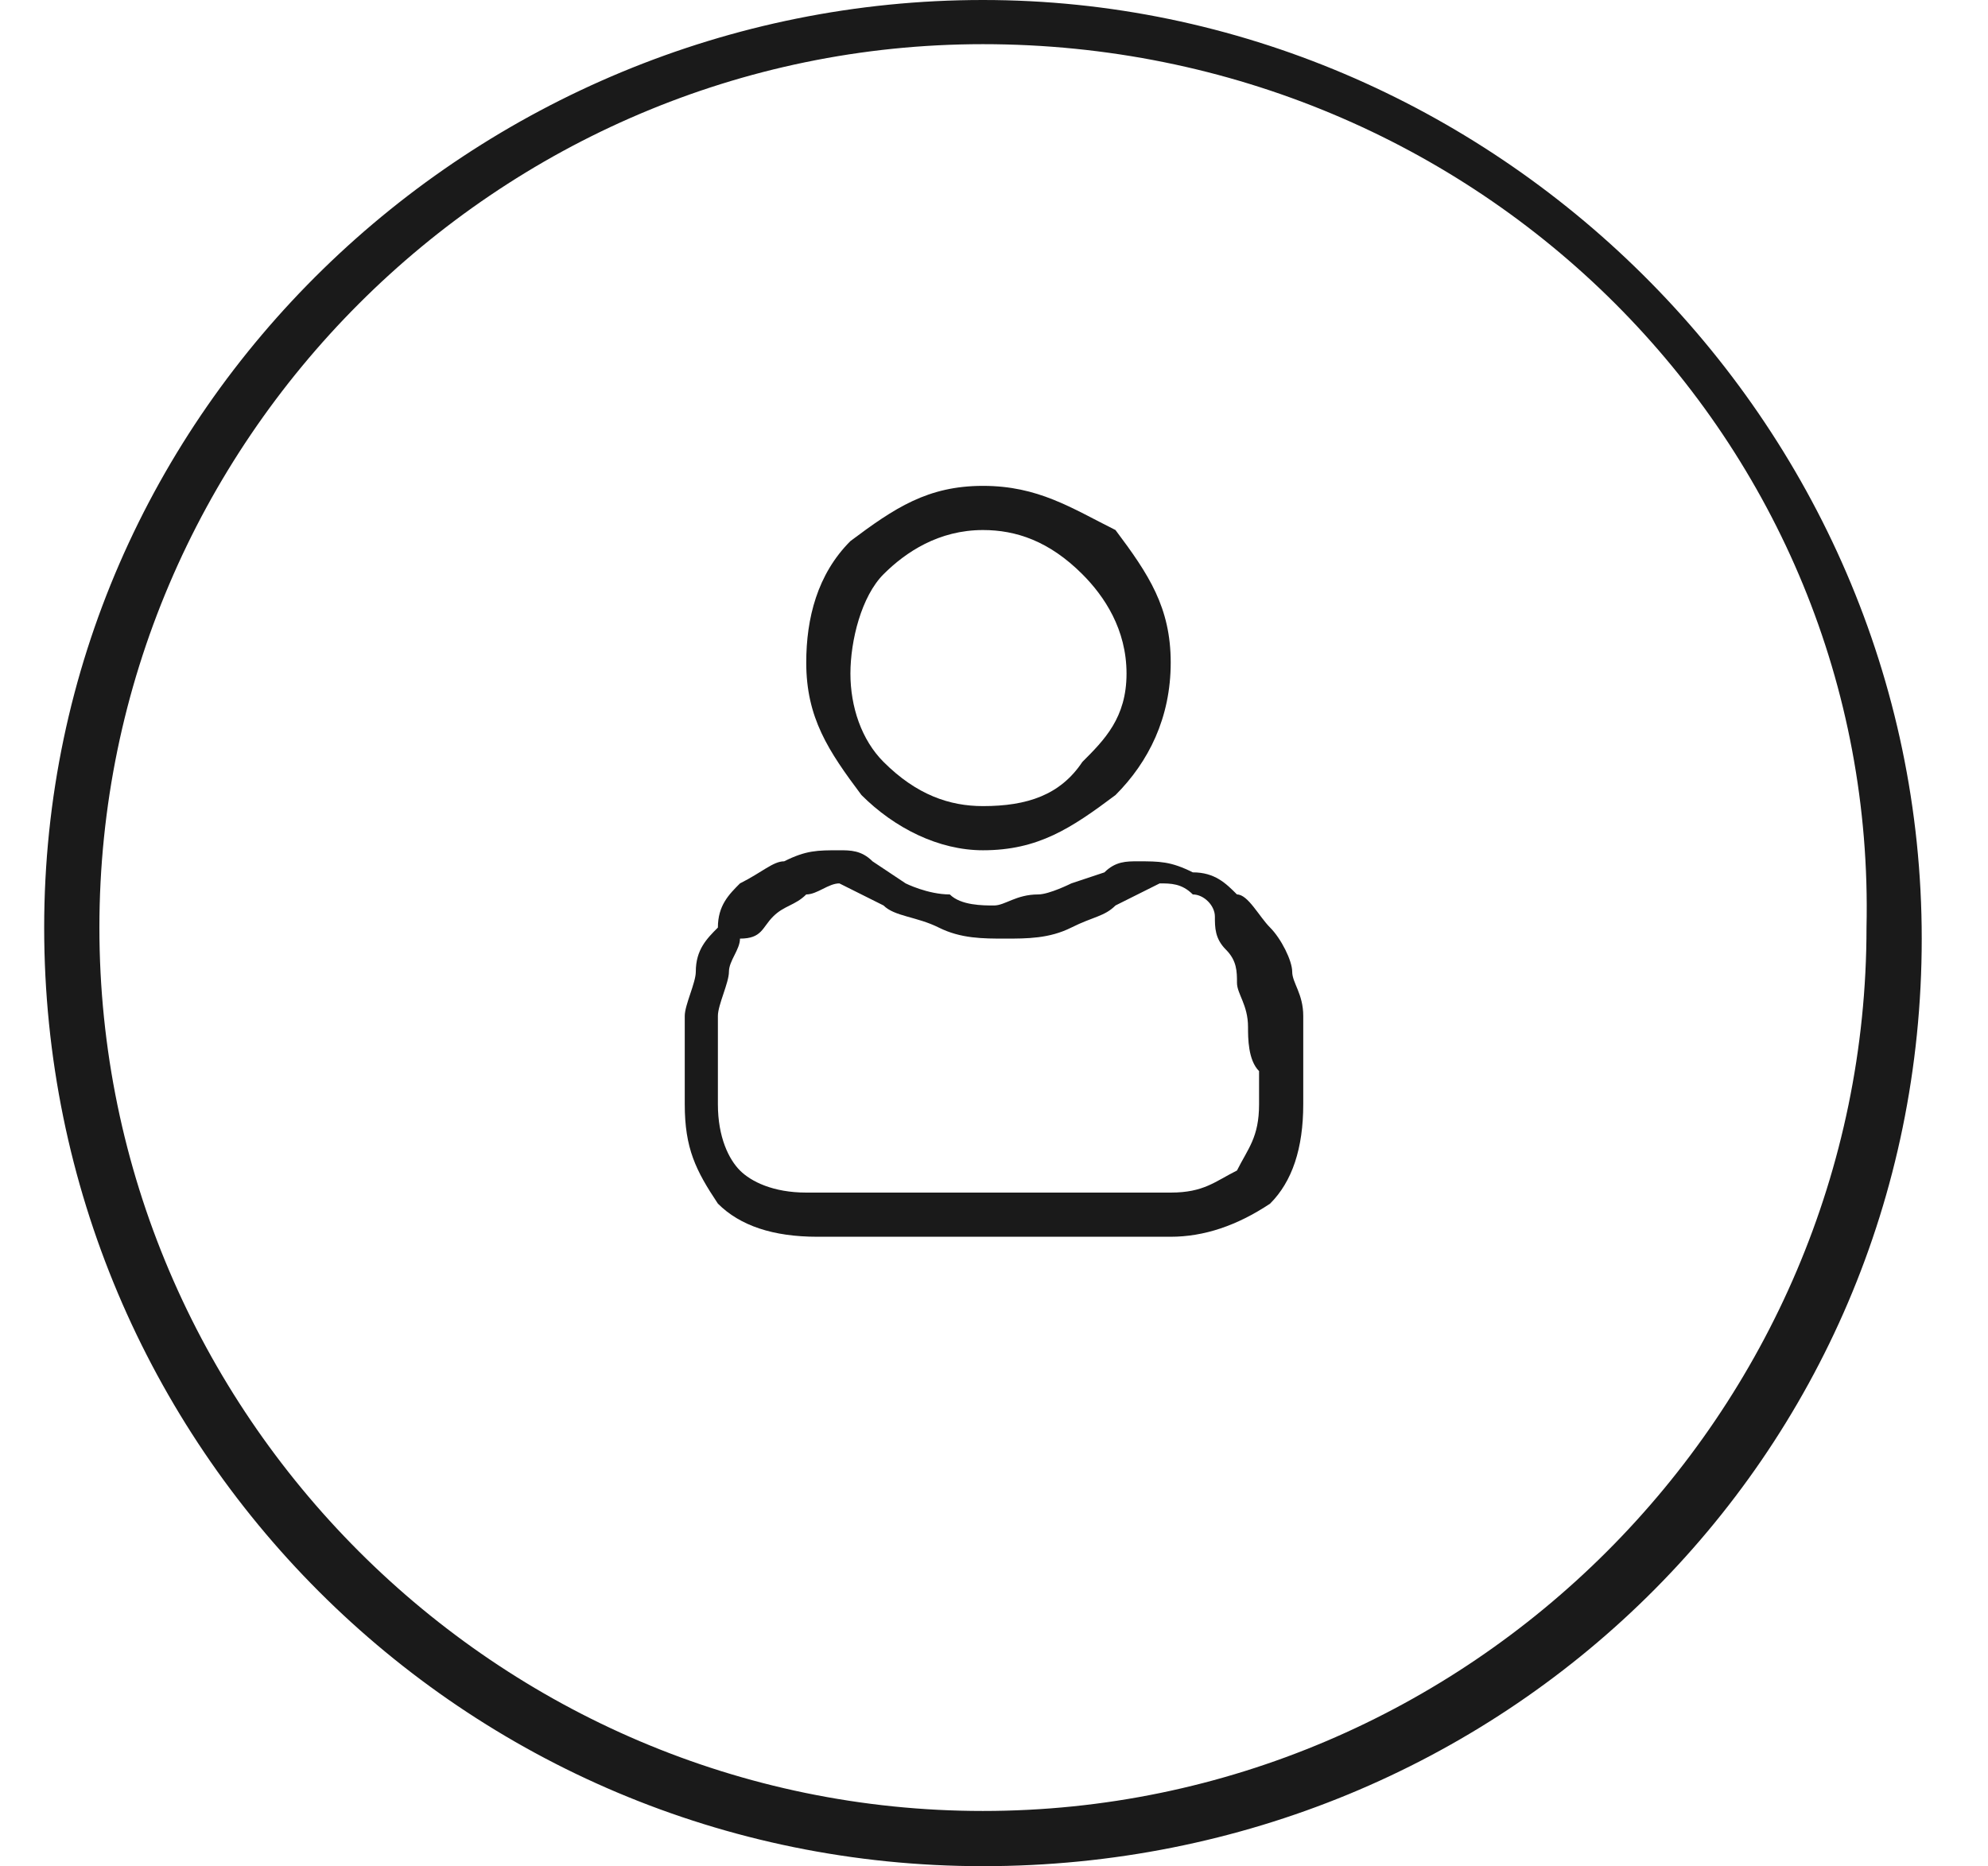
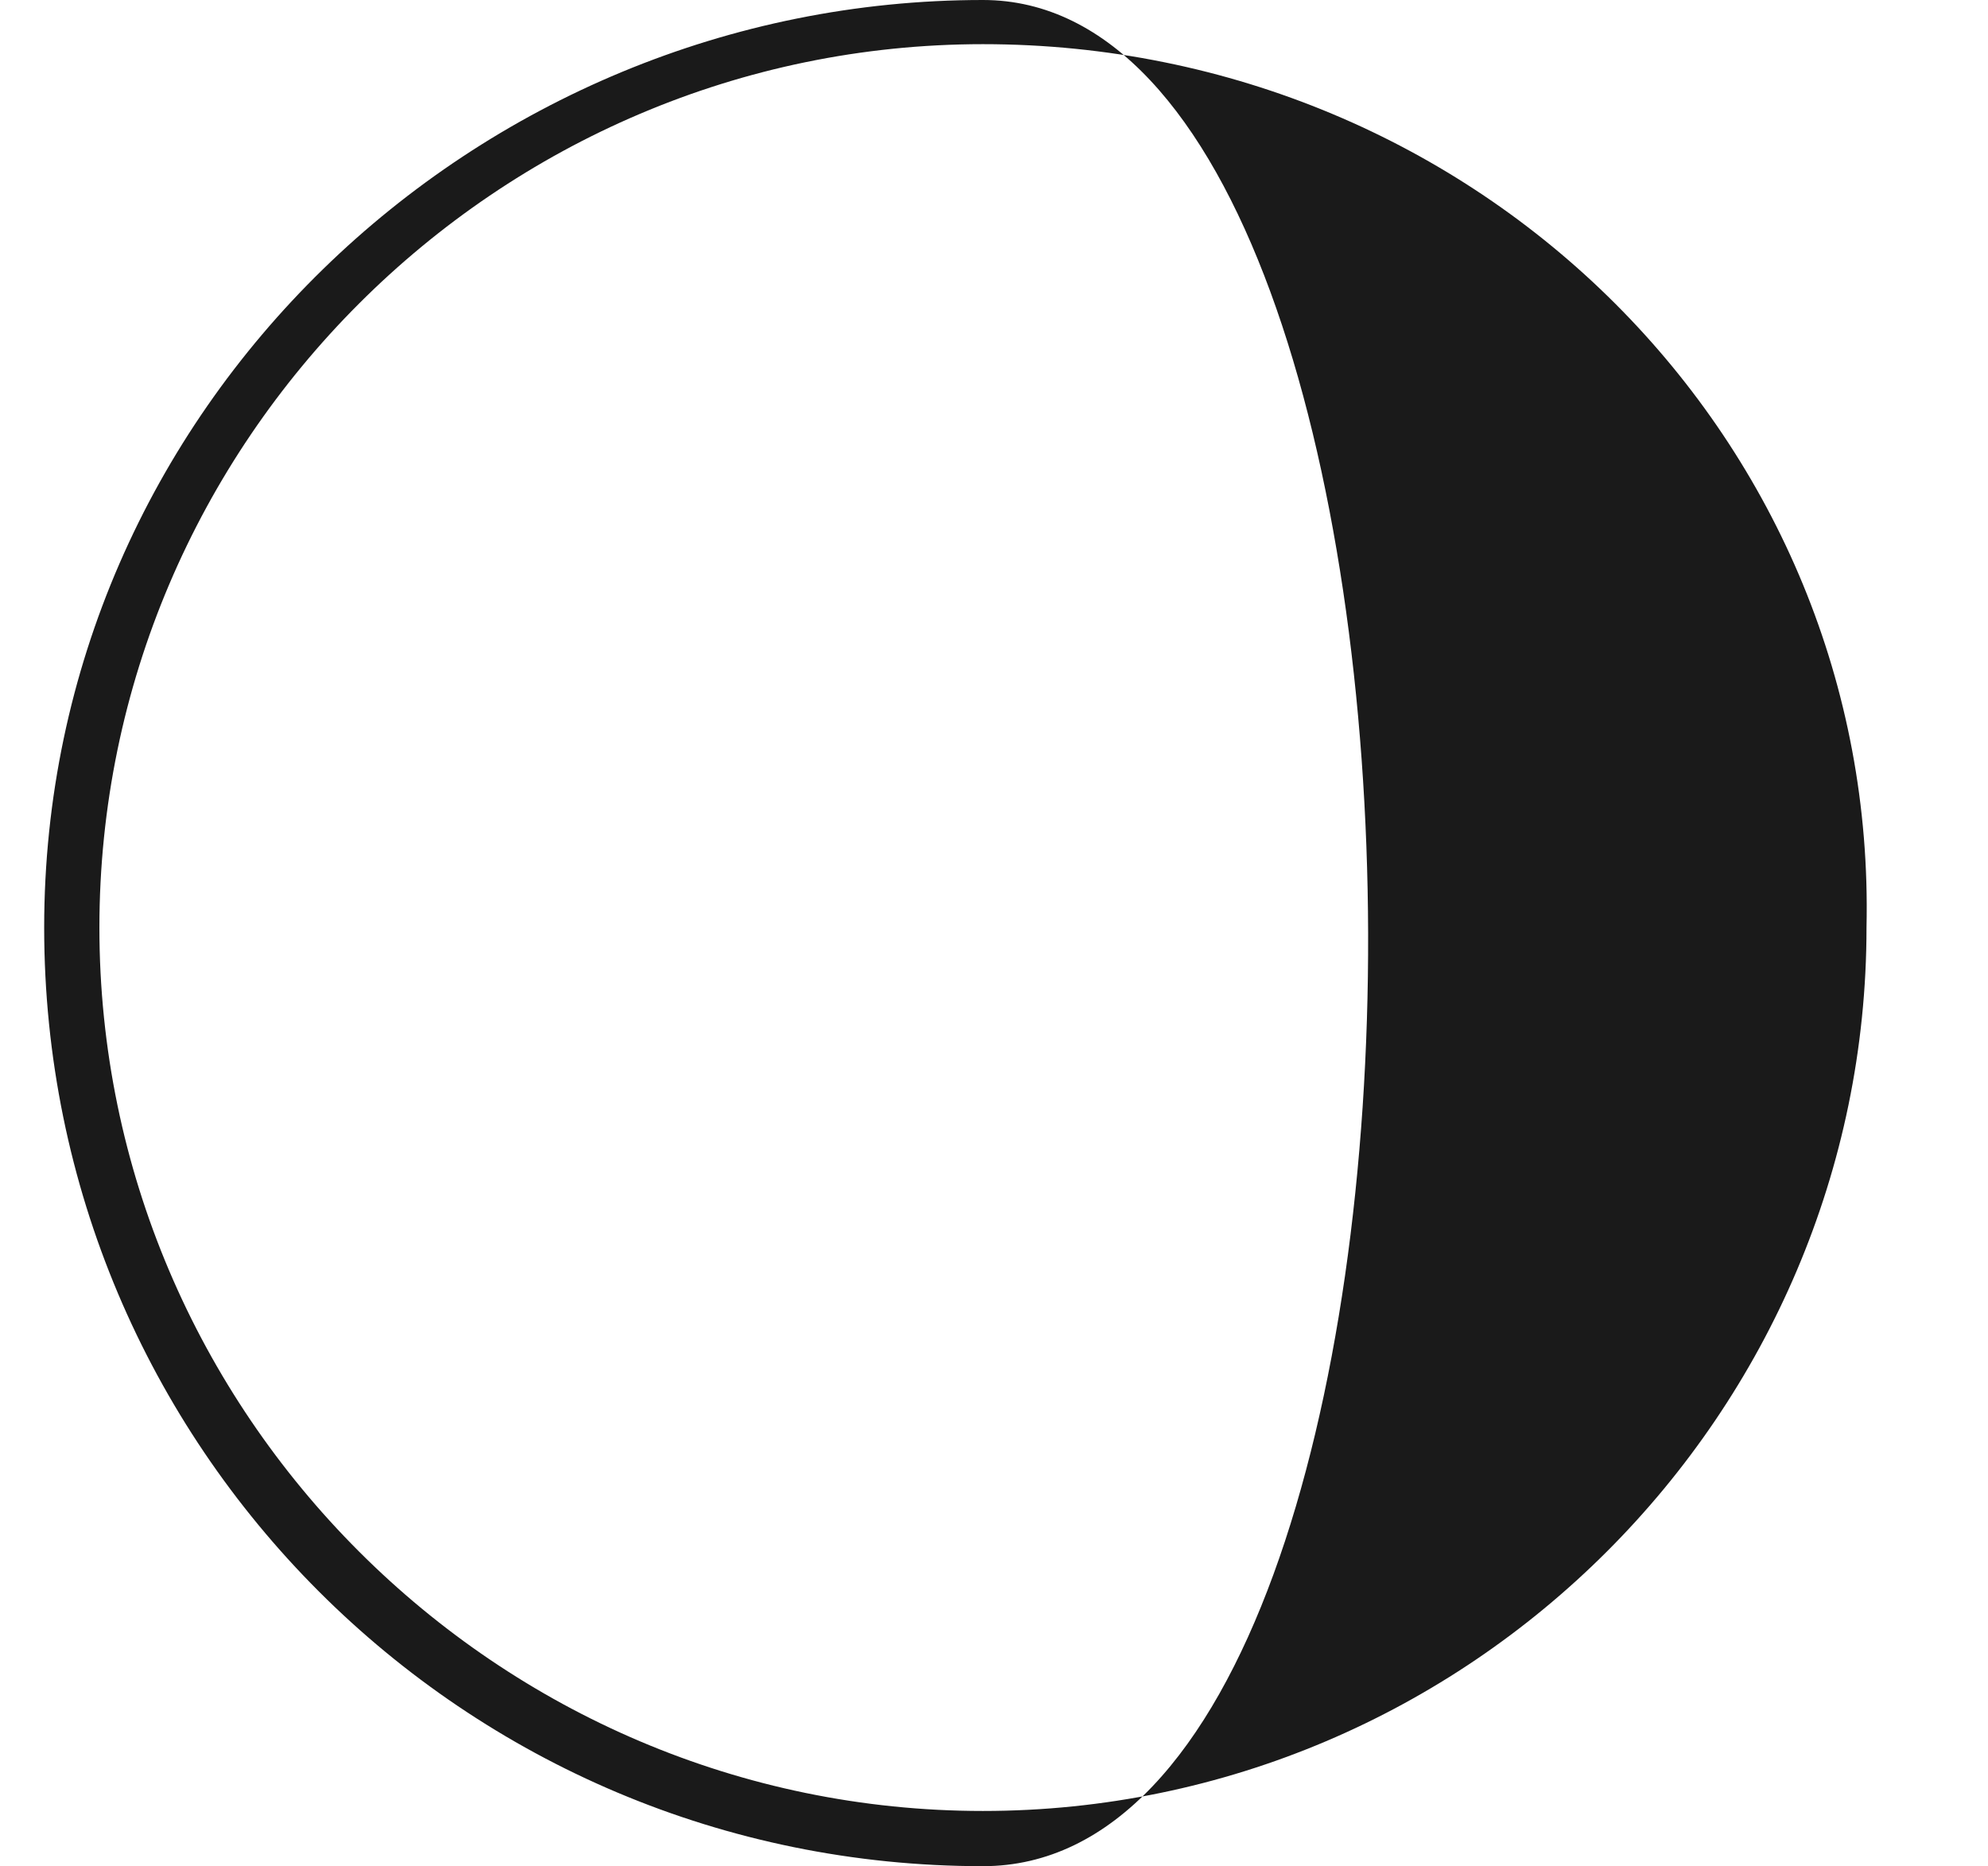
<svg xmlns="http://www.w3.org/2000/svg" xmlns:xlink="http://www.w3.org/1999/xlink" version="1.1" id="Layer_1" x="0px" y="0px" viewBox="0 0 18 16.9" style="enable-background:new 0 0 18 16.9;" xml:space="preserve">
  <style type="text/css">
	.st0{fill:#1A1A1A;}
	.st1{clip-path:url(#SVGID_2_);}
</style>
  <g>
-     <path class="st0" d="M8.9,16.9c-4.7,0-8.5-3.8-8.5-8.5S4.3,0,8.9,0s8.5,3.8,8.5,8.5S13.6,16.9,8.9,16.9z M8.9,0.4c-4.4,0-8,3.6-8,8   c0,4.4,3.6,8,8,8c4.4,0,8-3.6,8-8C17,4,13.4,0.4,8.9,0.4z" />
+     <path class="st0" d="M8.9,16.9c-4.7,0-8.5-3.8-8.5-8.5S4.3,0,8.9,0S13.6,16.9,8.9,16.9z M8.9,0.4c-4.4,0-8,3.6-8,8   c0,4.4,3.6,8,8,8c4.4,0,8-3.6,8-8C17,4,13.4,0.4,8.9,0.4z" />
  </g>
  <g>
    <defs>
      <rect id="SVGID_1_" x="5.6" y="4.4" width="6.7" height="6.8" />
    </defs>
    <clipPath id="SVGID_2_">
      <use xlink:href="#SVGID_1_" style="overflow:visible;" />
    </clipPath>
    <g class="st1">
      <g>
-         <path class="st0" d="M8.9,7.7c0.5,0,0.8-0.2,1.2-0.5c0.3-0.3,0.5-0.7,0.5-1.2c0-0.5-0.2-0.8-0.5-1.2C9.7,4.6,9.4,4.4,8.9,4.4     c-0.5,0-0.8,0.2-1.2,0.5C7.4,5.2,7.3,5.6,7.3,6c0,0.5,0.2,0.8,0.5,1.2C8.1,7.5,8.5,7.7,8.9,7.7z M8,5.2c0.2-0.2,0.5-0.4,0.9-0.4     c0.3,0,0.6,0.1,0.9,0.4c0.2,0.2,0.4,0.5,0.4,0.9S10,6.7,9.8,6.9C9.6,7.2,9.3,7.3,8.9,7.3C8.6,7.3,8.3,7.2,8,6.9     C7.8,6.7,7.7,6.4,7.7,6.1S7.8,5.4,8,5.2z M11.8,9.6c0-0.1,0-0.3,0-0.4c0-0.2-0.1-0.3-0.1-0.4c0-0.1-0.1-0.3-0.2-0.4     c-0.1-0.1-0.2-0.3-0.3-0.3c-0.1-0.1-0.2-0.2-0.4-0.2c-0.2-0.1-0.3-0.1-0.5-0.1c-0.1,0-0.2,0-0.3,0.1L9.7,8C9.7,8,9.5,8.1,9.4,8.1     c-0.2,0-0.3,0.1-0.4,0.1s-0.3,0-0.4-0.1C8.4,8.1,8.2,8,8.2,8L7.9,7.8C7.8,7.7,7.7,7.7,7.6,7.7c-0.2,0-0.3,0-0.5,0.1     C7,7.8,6.9,7.9,6.7,8C6.6,8.1,6.5,8.2,6.5,8.4C6.4,8.5,6.3,8.6,6.3,8.8c0,0.1-0.1,0.3-0.1,0.4c0,0.2,0,0.3,0,0.4s0,0.3,0,0.4     c0,0.4,0.1,0.6,0.3,0.9c0.2,0.2,0.5,0.3,0.9,0.3h3.2c0.3,0,0.6-0.1,0.9-0.3c0.2-0.2,0.3-0.5,0.3-0.9C11.8,9.9,11.8,9.8,11.8,9.6z      M11.2,10.6c-0.2,0.1-0.3,0.2-0.6,0.2H7.3c-0.3,0-0.5-0.1-0.6-0.2c-0.1-0.1-0.2-0.3-0.2-0.6l0-0.4c0-0.1,0-0.2,0-0.4     c0-0.1,0.1-0.3,0.1-0.4c0-0.1,0.1-0.2,0.1-0.3C6.9,8.5,6.9,8.4,7,8.3c0.1-0.1,0.2-0.1,0.3-0.2c0.1,0,0.2-0.1,0.3-0.1l0.4,0.2     c0.1,0.1,0.3,0.1,0.5,0.2c0.2,0.1,0.4,0.1,0.6,0.1c0.2,0,0.4,0,0.6-0.1c0.2-0.1,0.3-0.1,0.4-0.2l0.4-0.2c0.1,0,0.2,0,0.3,0.1     c0.1,0,0.2,0.1,0.2,0.2C11,8.4,11,8.5,11.1,8.6c0.1,0.1,0.1,0.2,0.1,0.3c0,0.1,0.1,0.2,0.1,0.4c0,0.1,0,0.3,0.1,0.4V10     C11.4,10.3,11.3,10.4,11.2,10.6z" />
-       </g>
+         </g>
    </g>
  </g>
</svg>